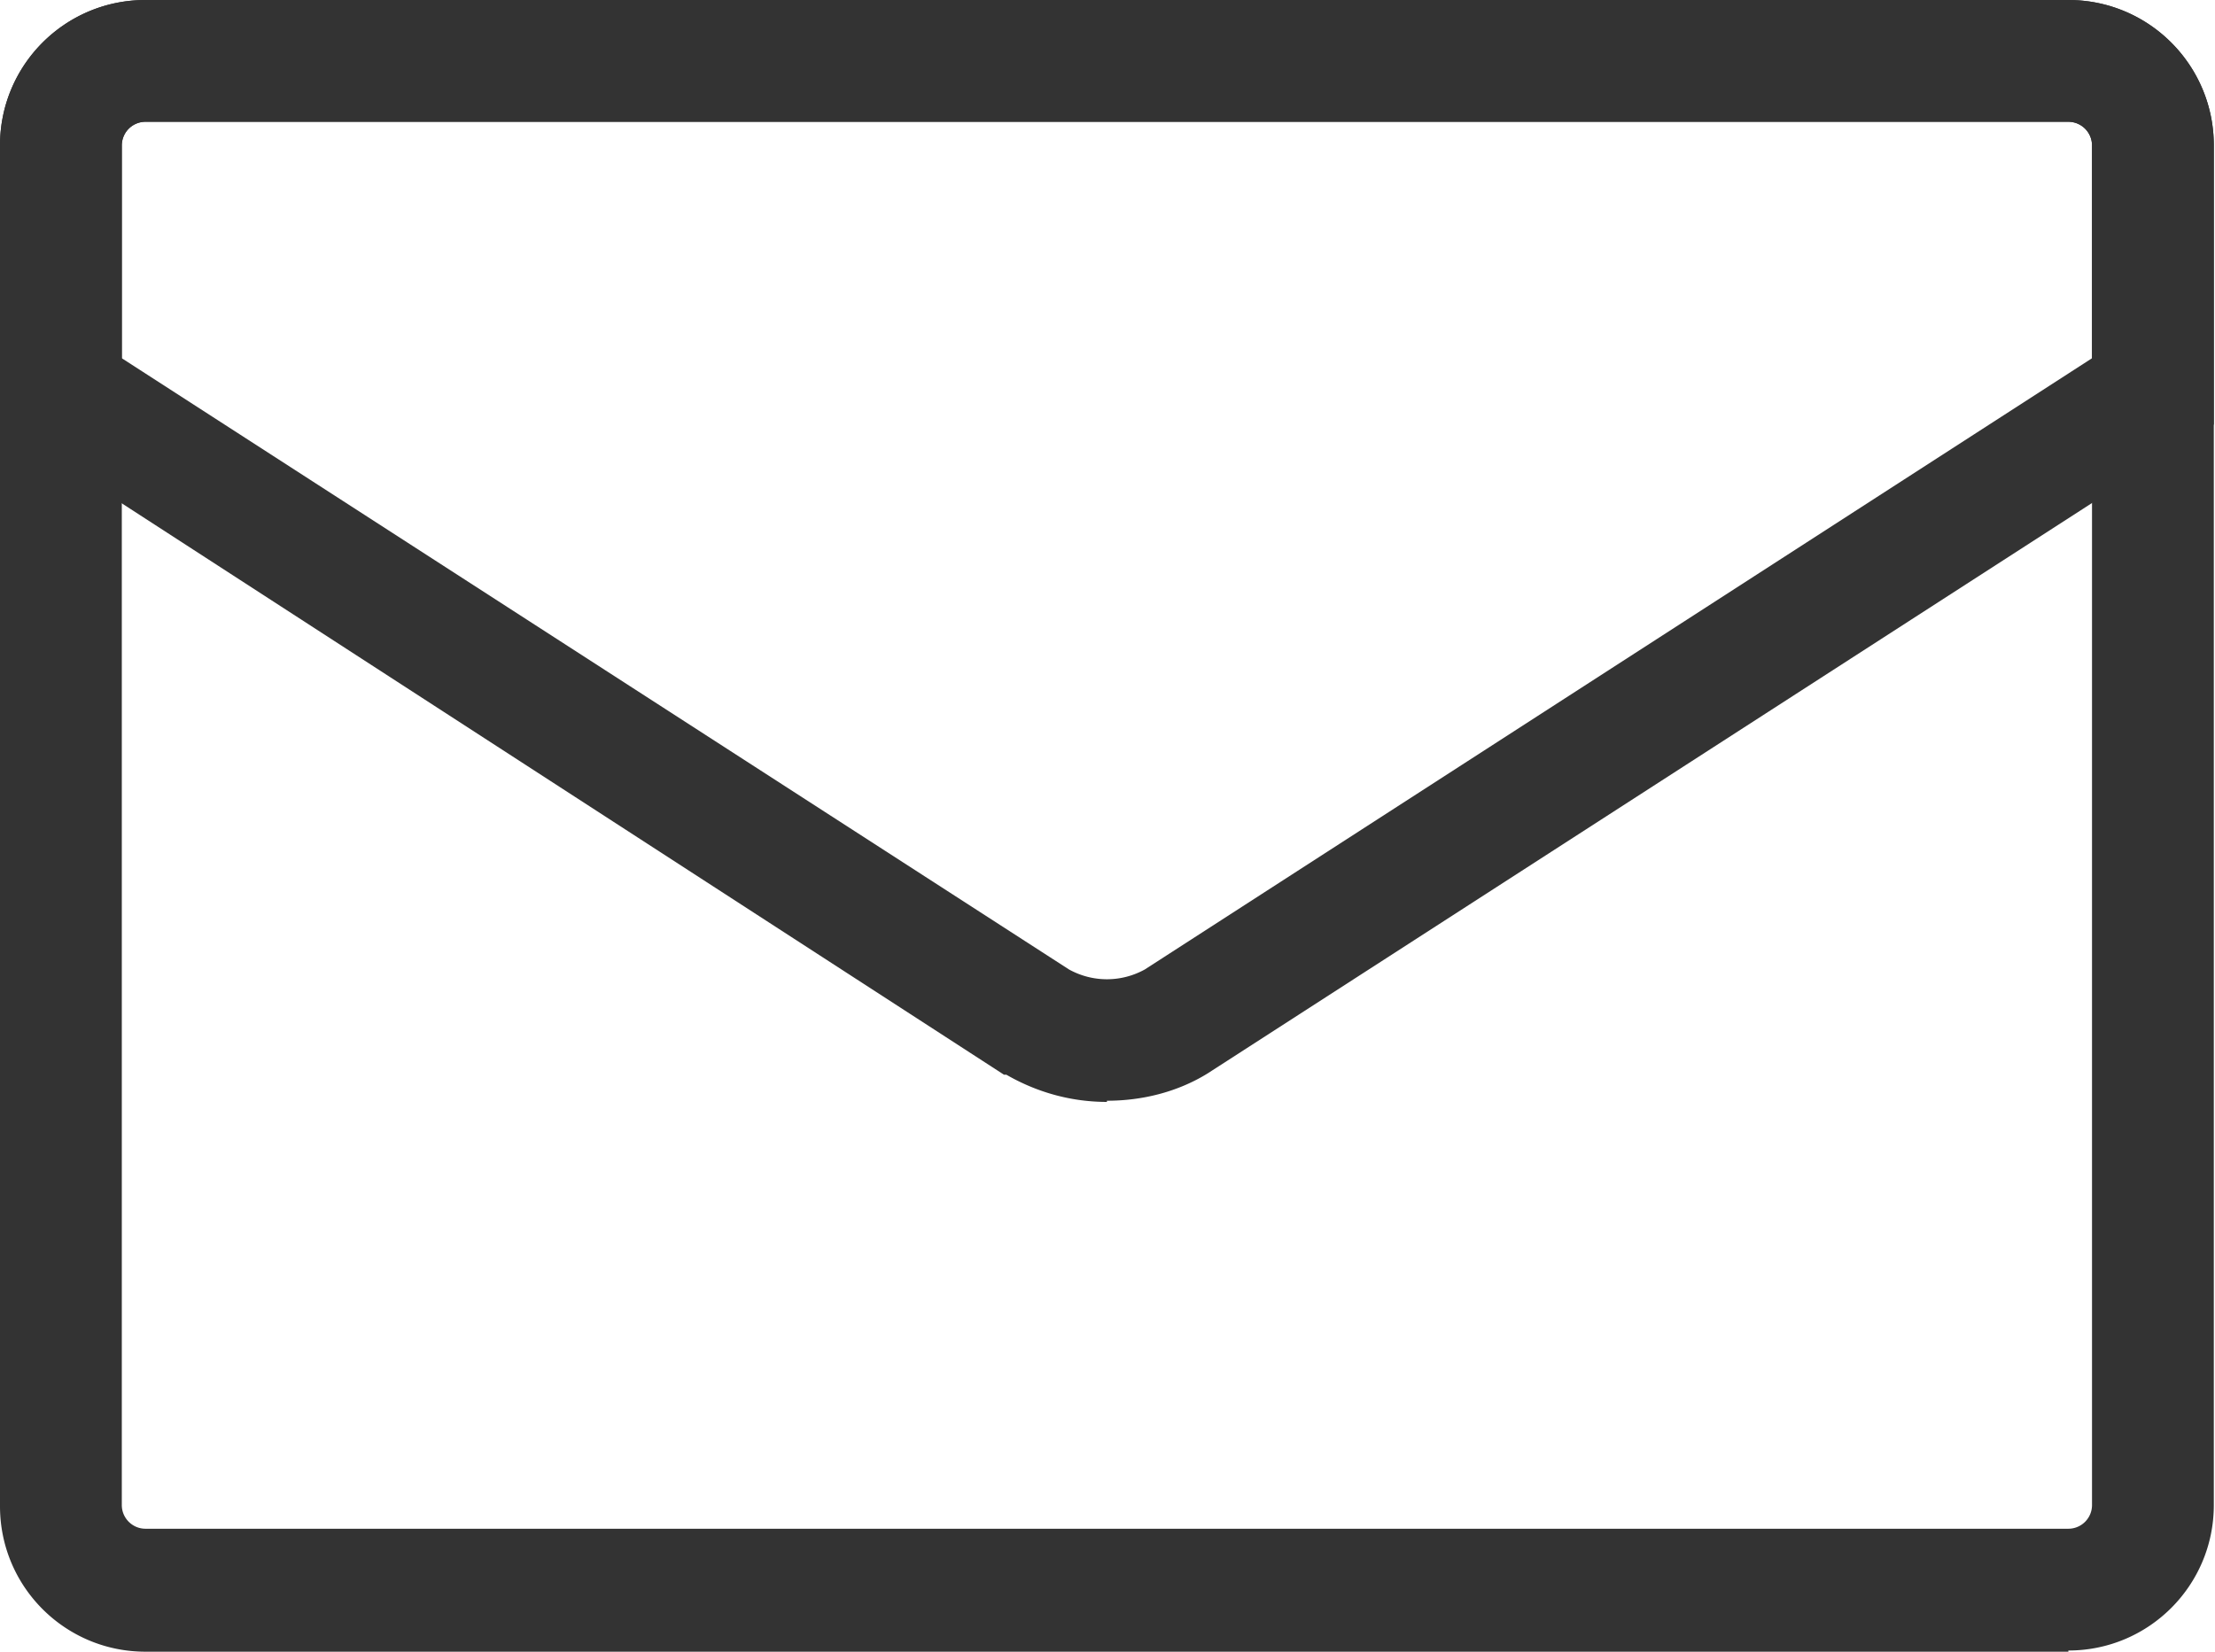
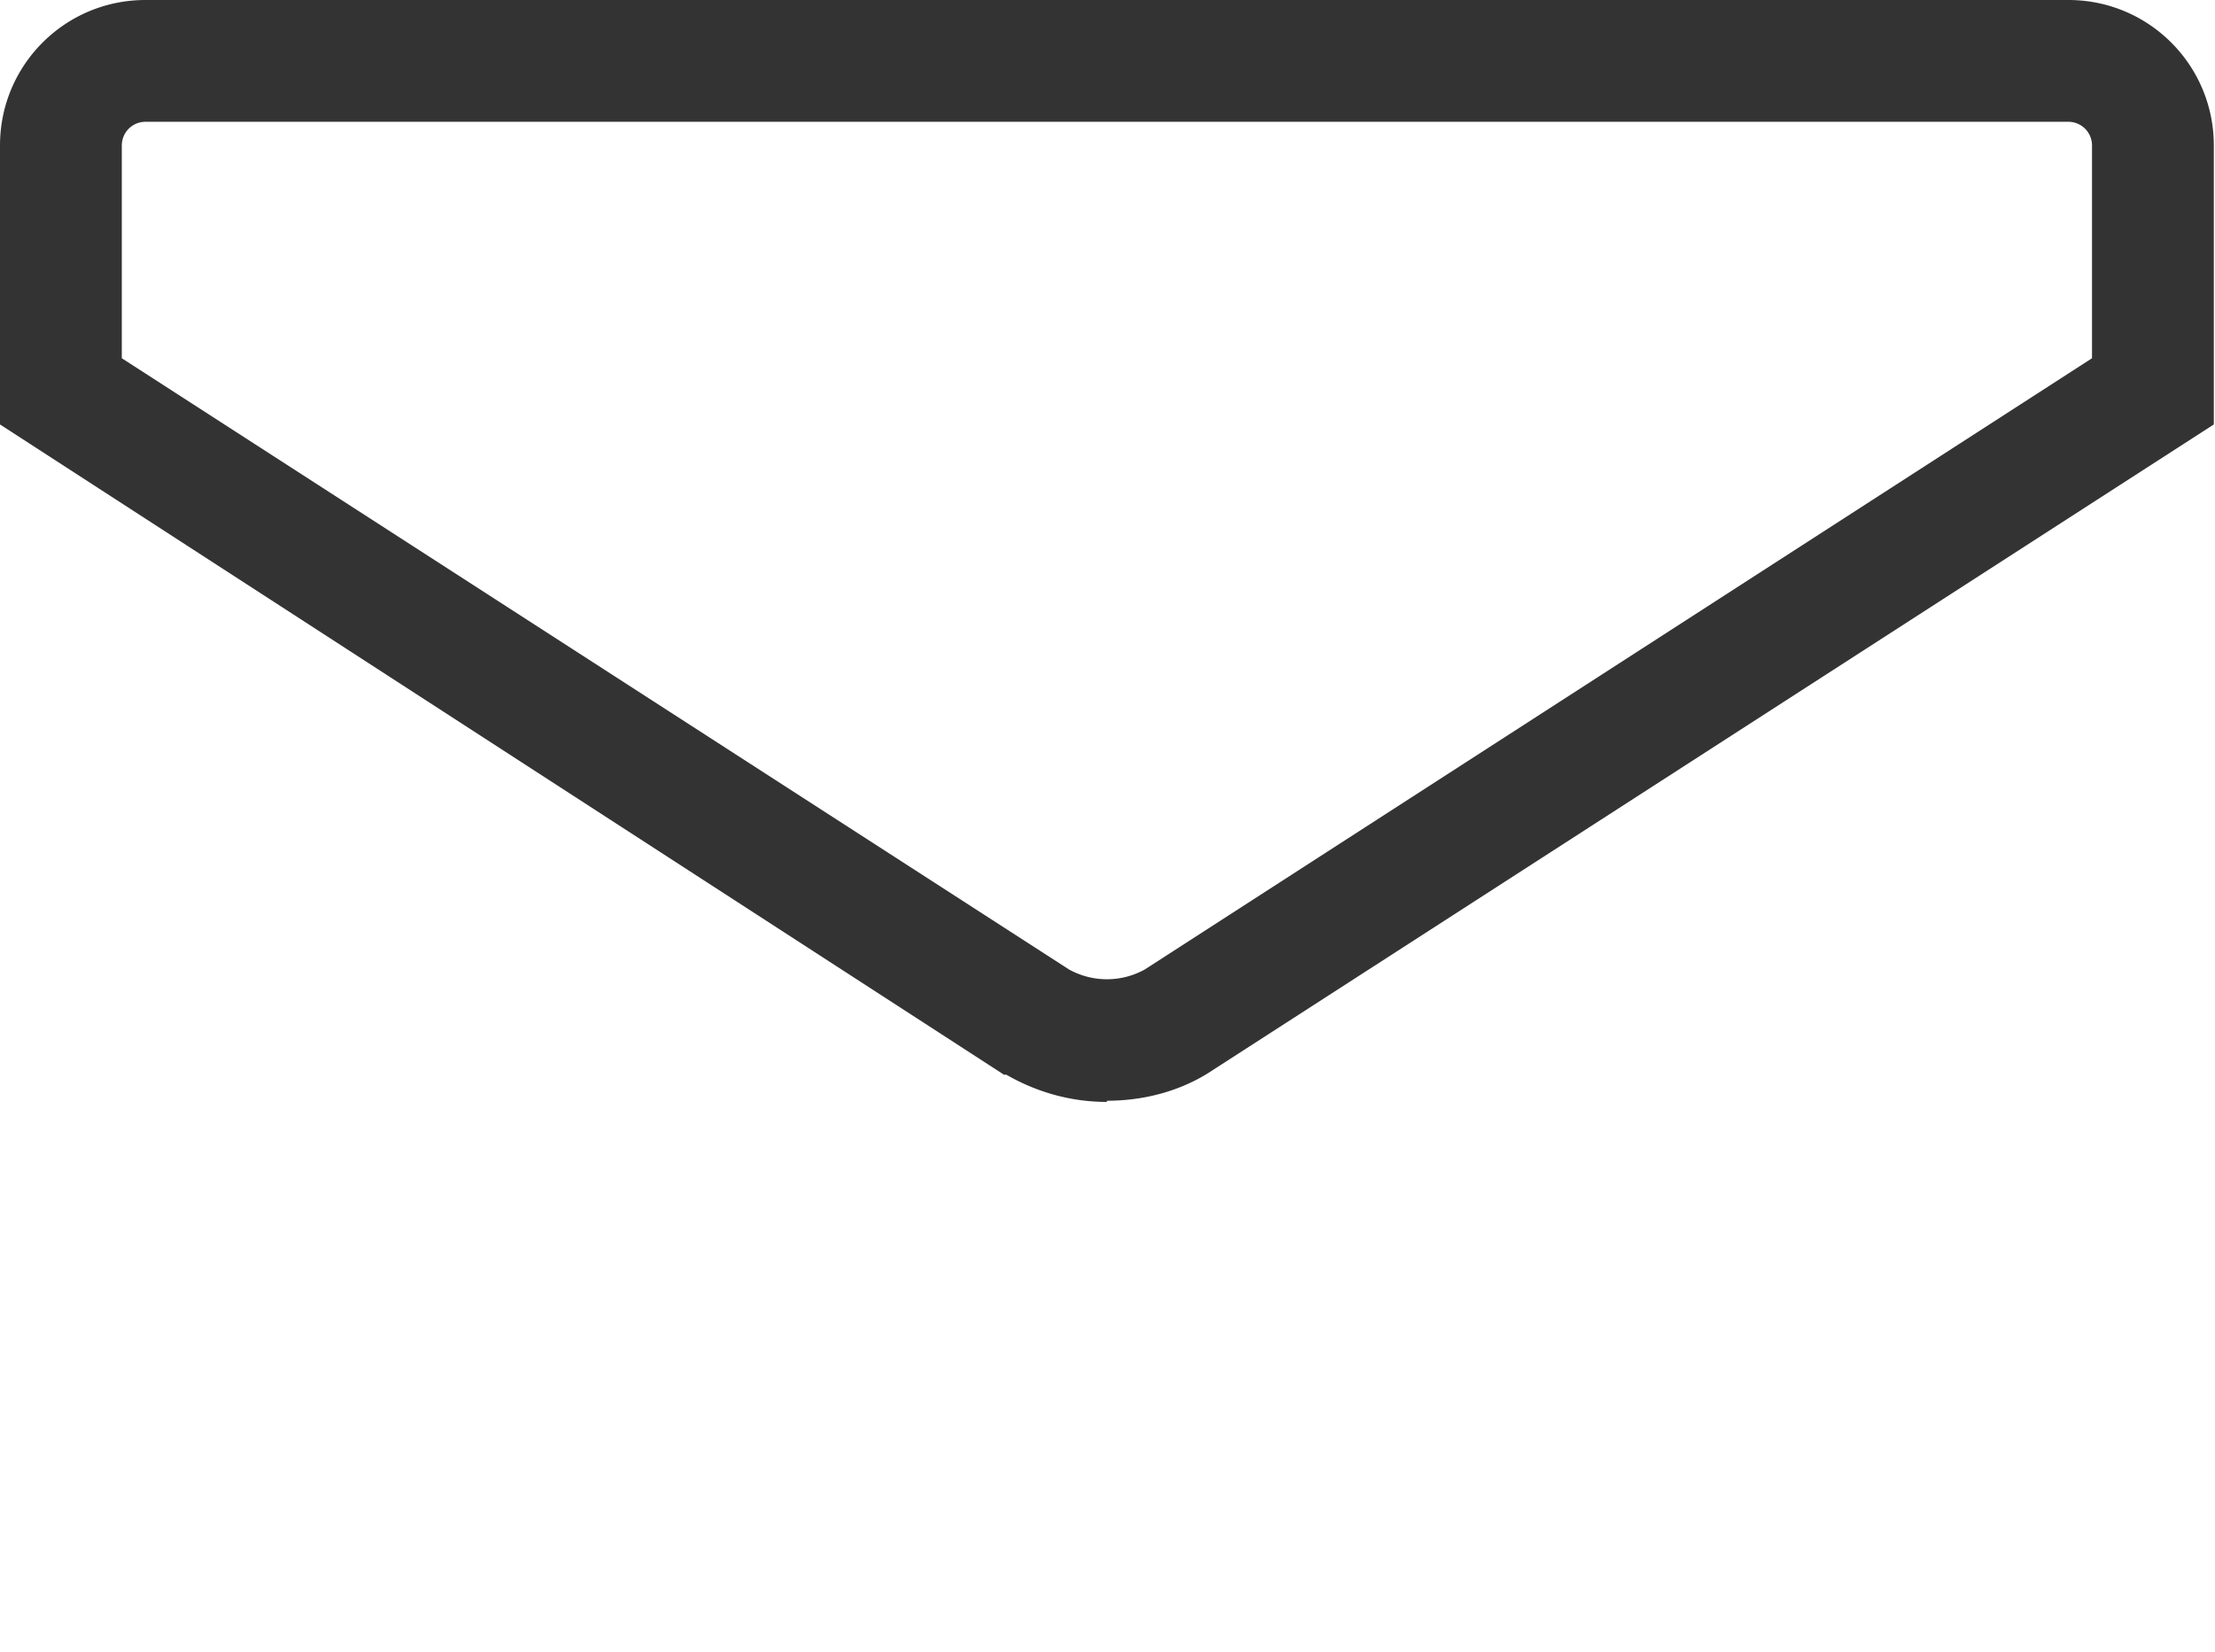
<svg xmlns="http://www.w3.org/2000/svg" id="_レイヤー_2" data-name="レイヤー 2" viewBox="0 0 18.73 13.97">
  <defs>
    <style>.cls-1{fill:#333}</style>
  </defs>
  <g id="_レイヤー_2-2" data-name="レイヤー 2">
-     <path class="cls-1" d="M17.49 13.97H1.23c-.68 0-1.23-.55-1.23-1.23V1.23C0 .55.55 0 1.23 0h16.26c.68 0 1.23.55 1.23 1.23v11.5c0 .68-.55 1.23-1.23 1.23zM1.23 1.03a.2.2 0 00-.2.2v11.5c0 .11.09.2.2.2h16.26a.2.2 0 00.2-.2V1.23a.2.2 0 00-.2-.2H1.23z" />
    <path class="cls-1" d="M9.36 9.32c-.3 0-.59-.08-.85-.23h-.02L0 3.59V1.23C0 .55.55 0 1.23 0h16.26c.68 0 1.23.55 1.23 1.23v2.36l-8.51 5.49c-.26.16-.56.23-.85.23zM9.04 8.2c.2.11.44.11.64 0l8.01-5.17v-1.8a.2.2 0 00-.2-.2H1.23a.2.2 0 00-.2.2v1.8L9.04 8.2z" />
  </g>
</svg>